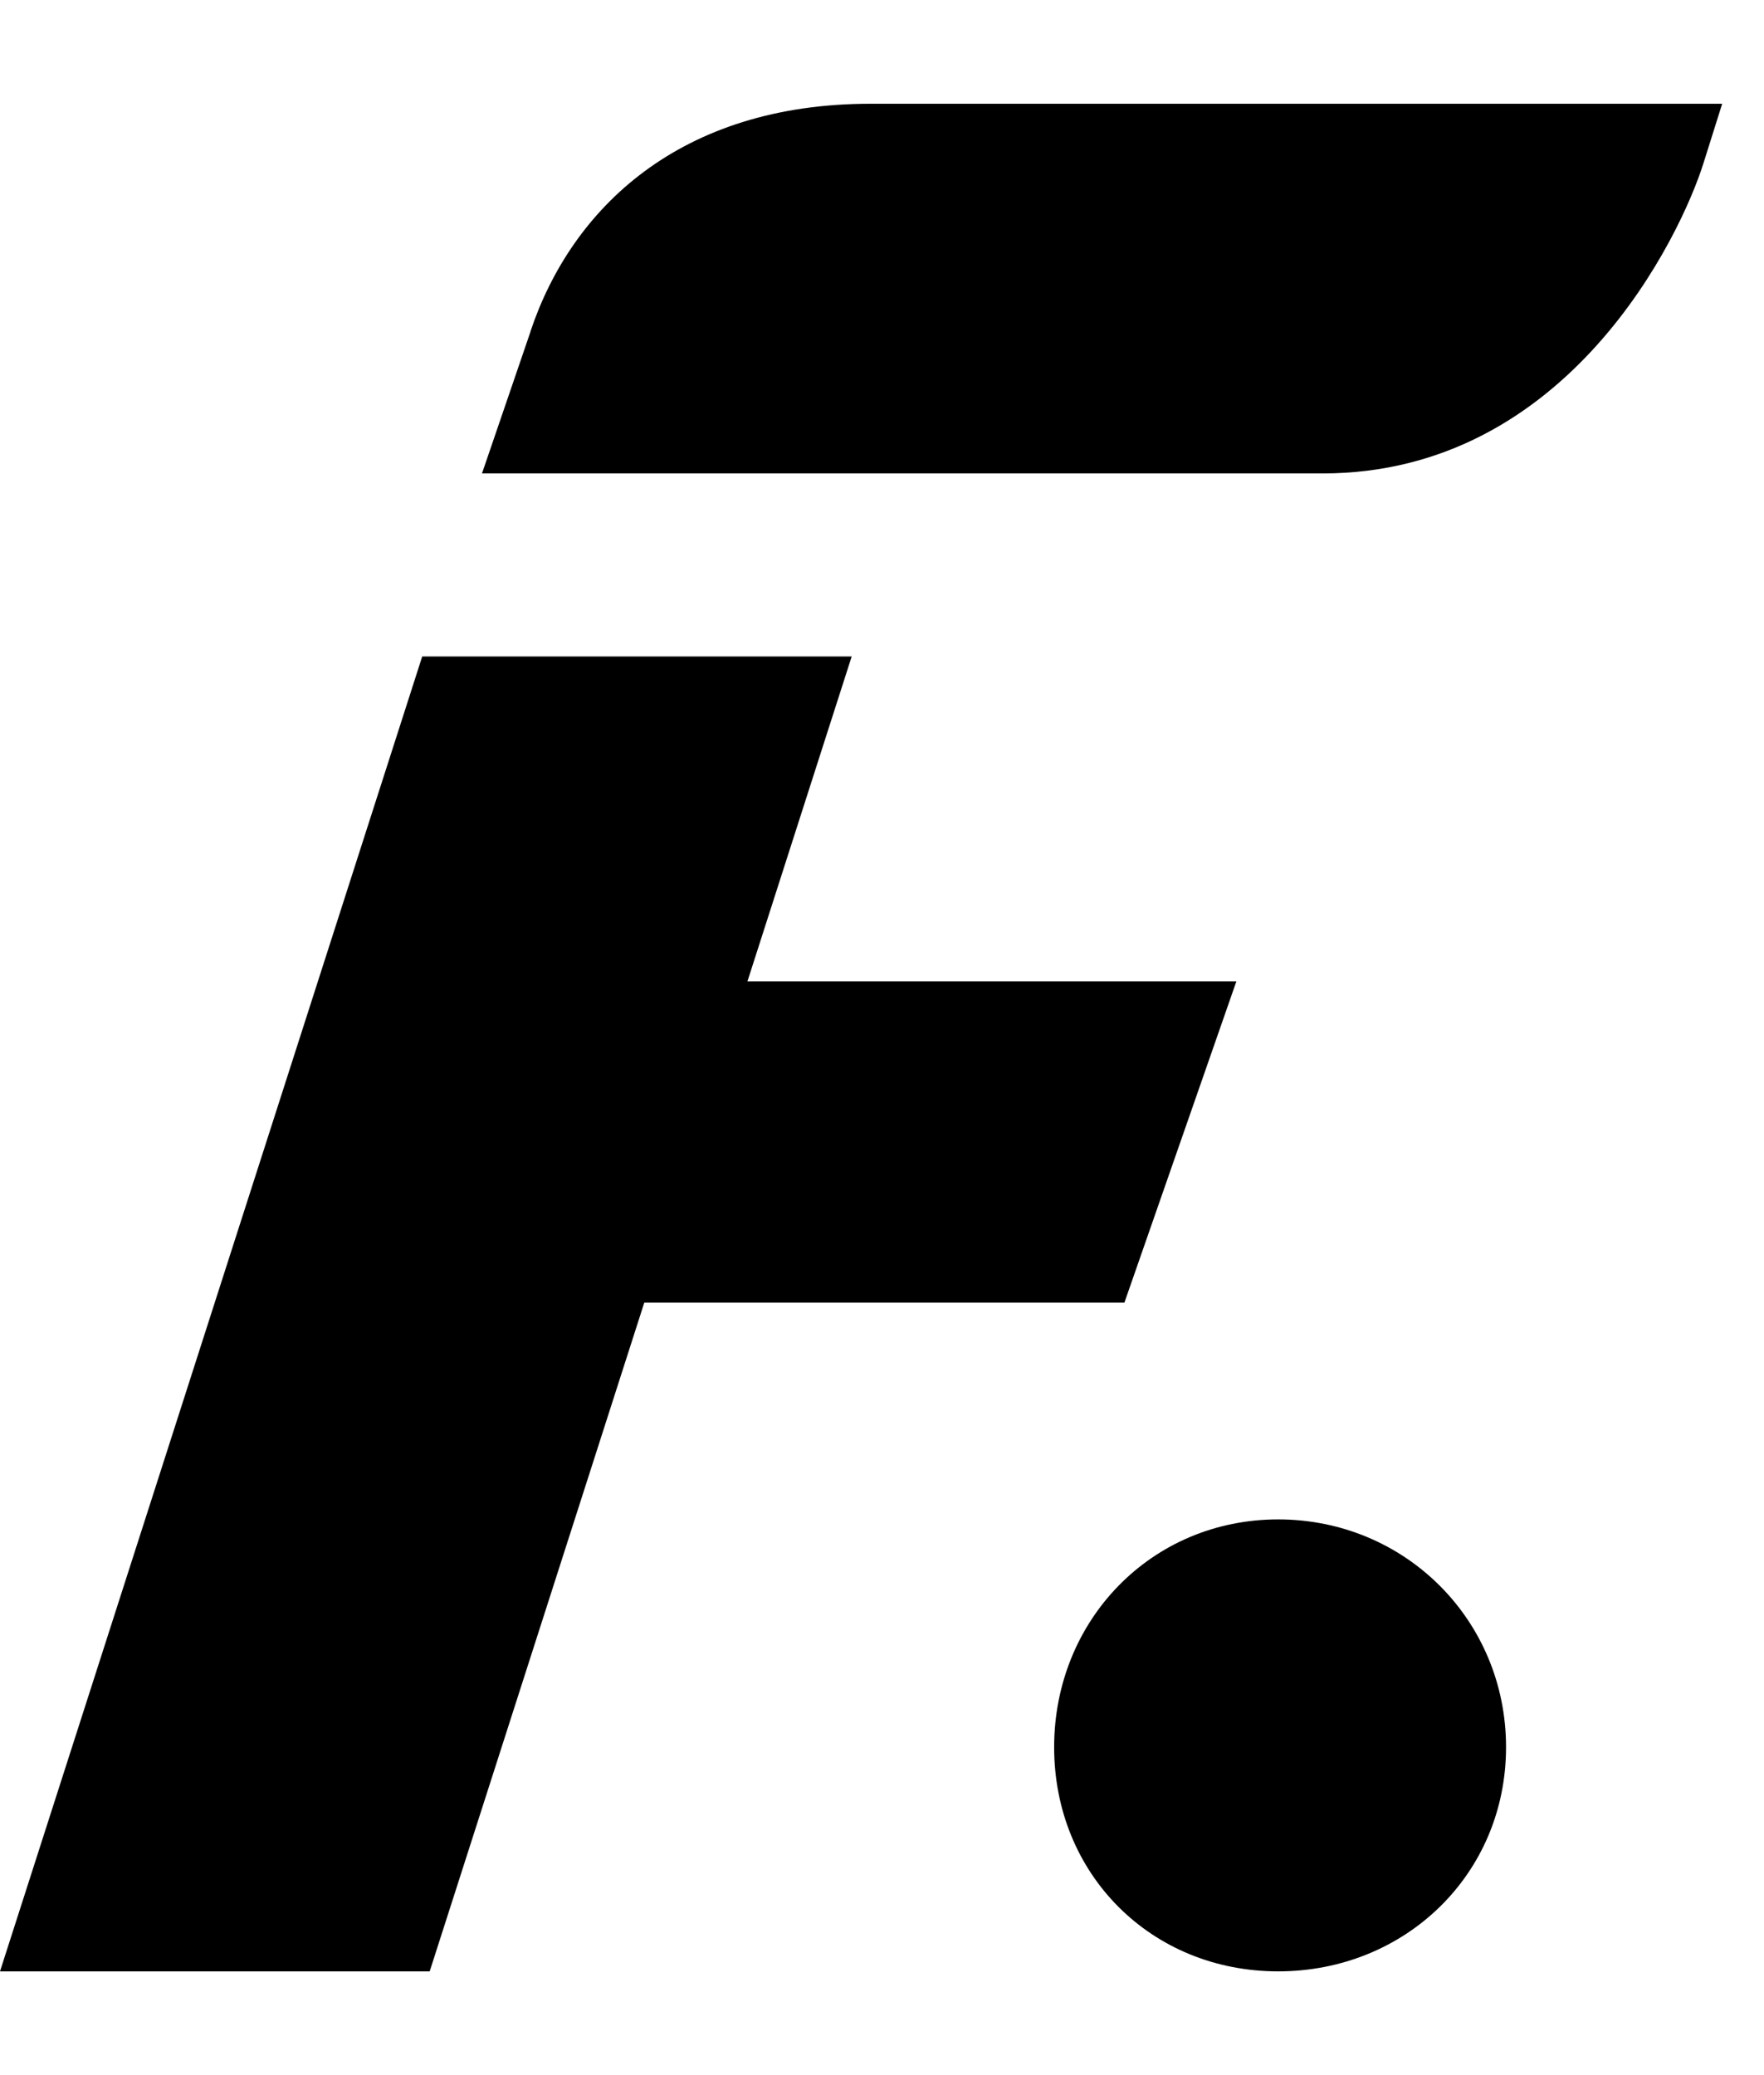
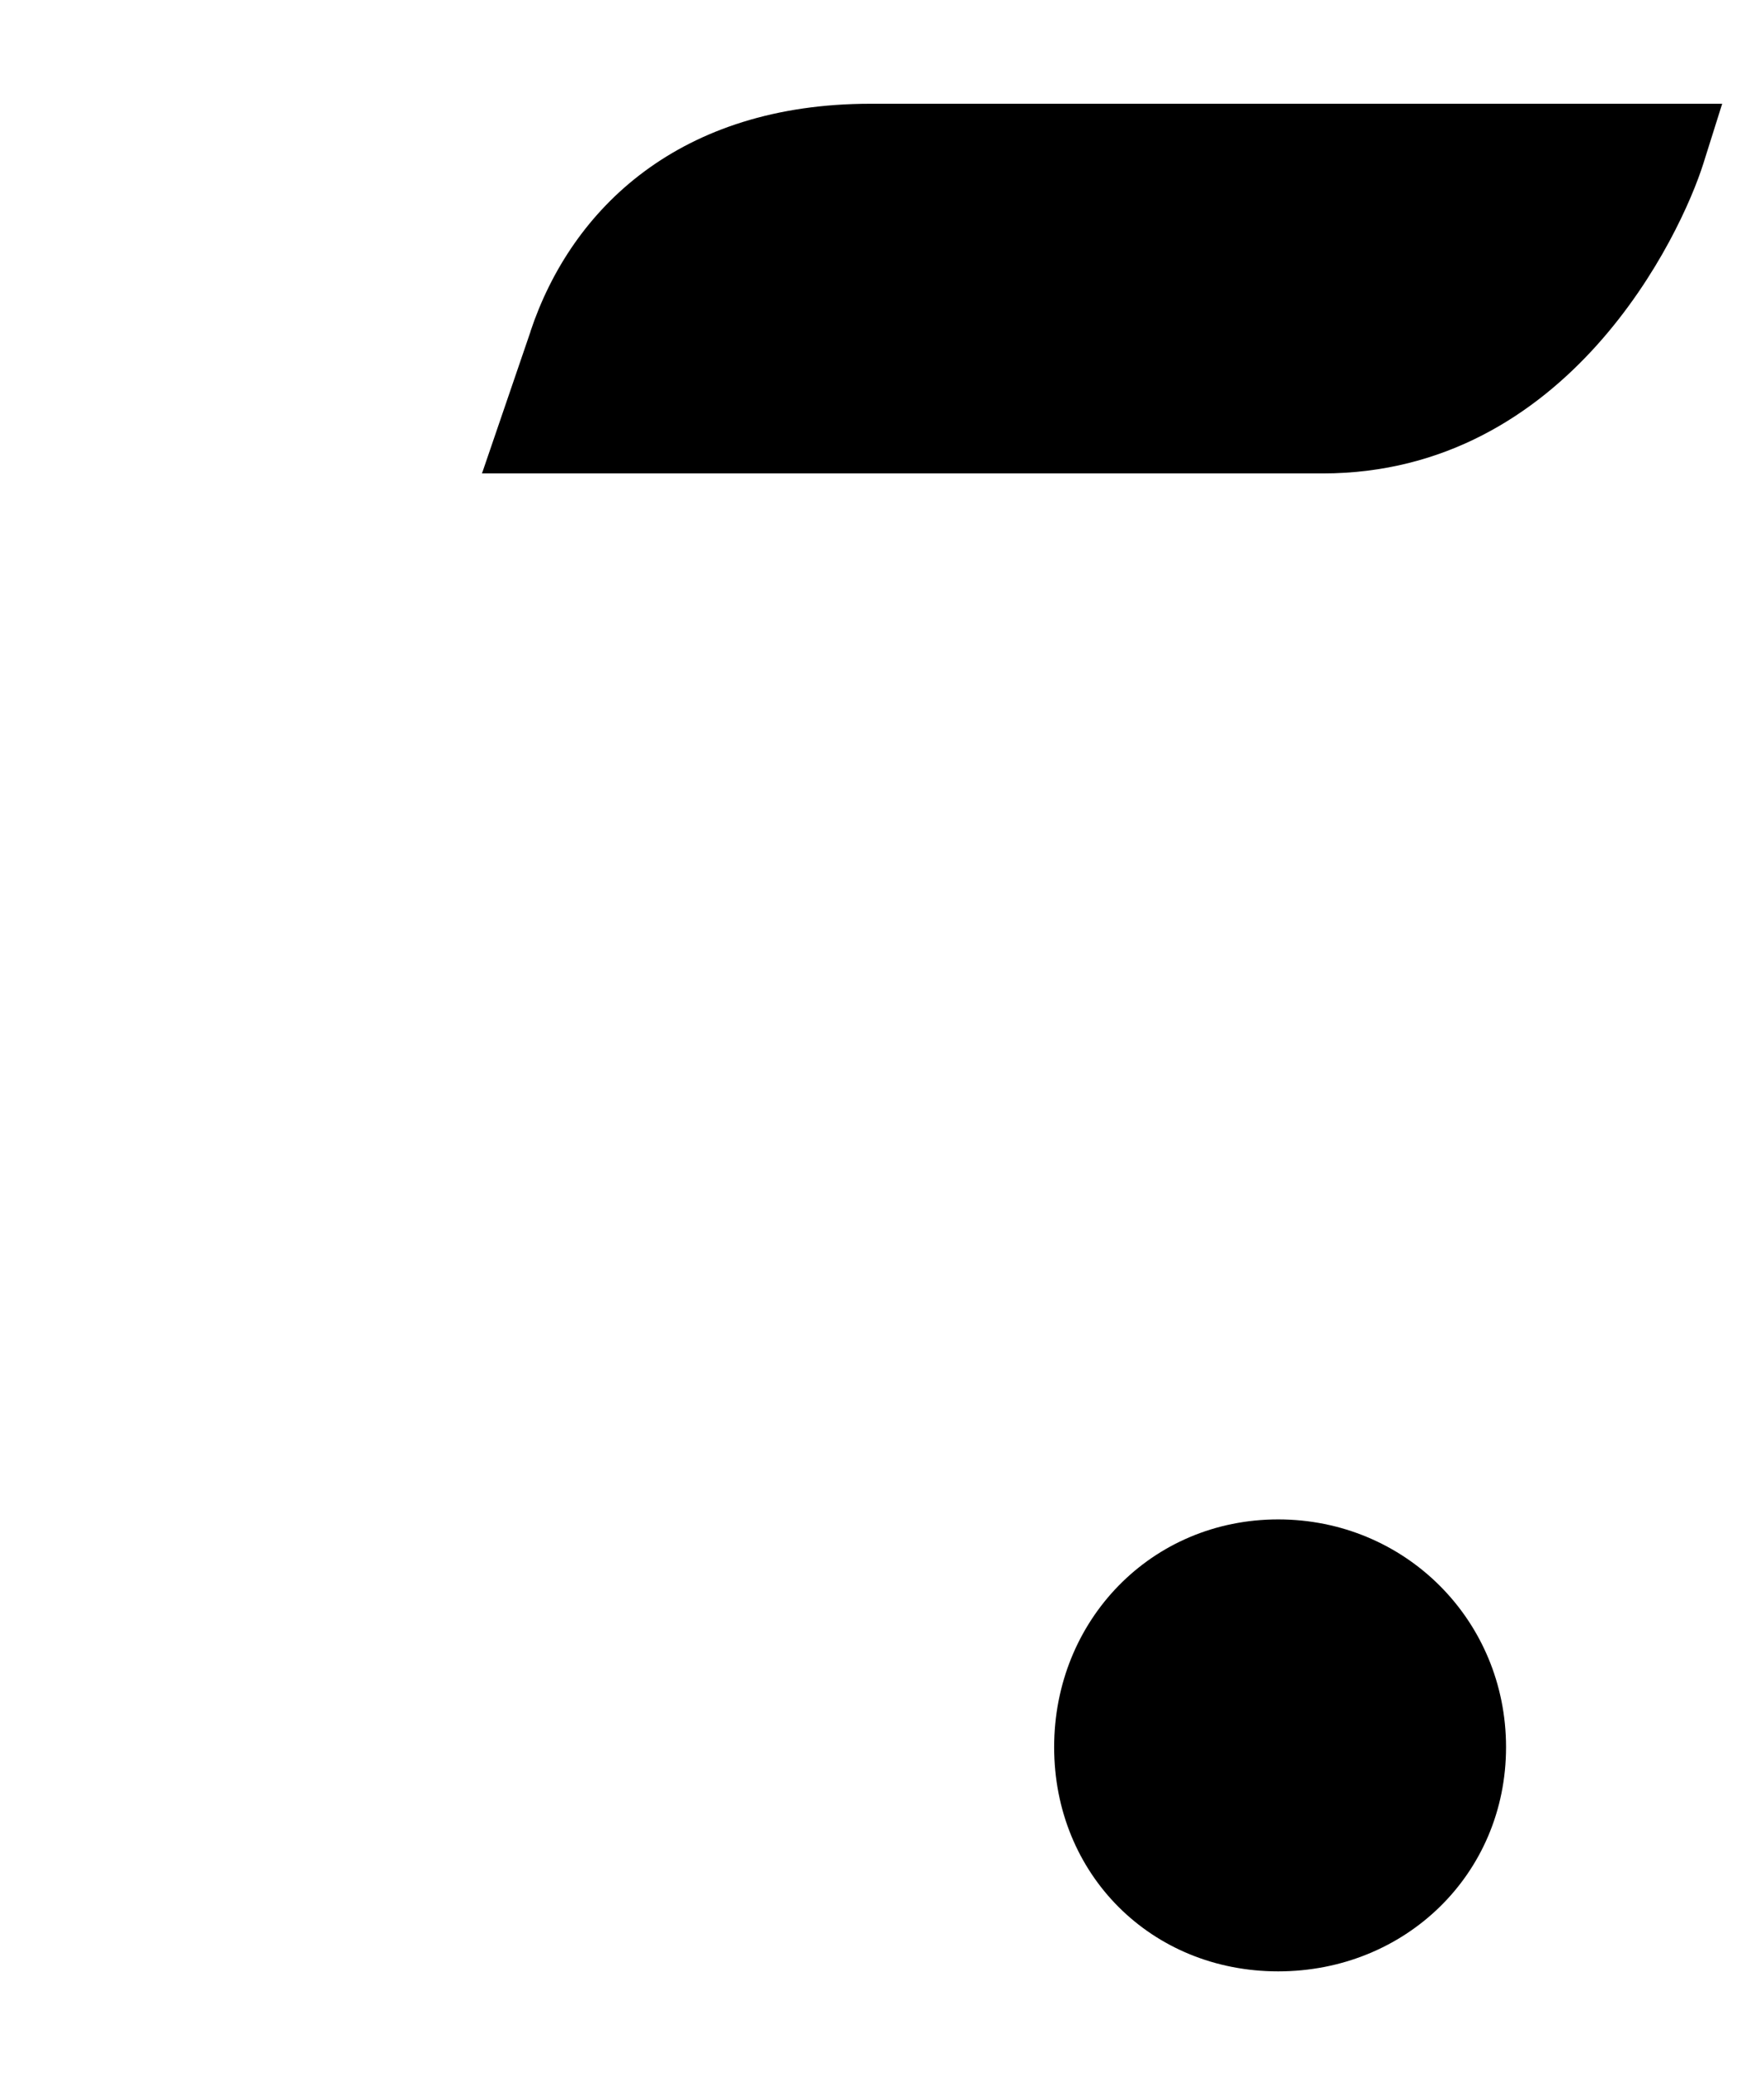
<svg xmlns="http://www.w3.org/2000/svg" width="17" height="20" viewBox="0 0 17 20" fill="none">
  <g clip-path="url(#clip0_48_363)">
    <path d="M5.112 3.195C5.508 2.007 6.553 1 8.389 1H16.597L16.416 1.575C16.201 2.259 15.12 4.563 12.745 4.563H4.645L5.113 3.195H5.112Z" fill="black" />
-     <path d="M11.915 9.459H7.203L8.208 6.327H4.069L0 19H4.141L6.209 12.555H10.836L11.915 9.459Z" fill="black" />
    <path d="M10.159 16.839C10.159 18.064 11.094 19 12.318 19C13.542 19 14.514 18.064 14.514 16.839C14.514 15.615 13.541 14.644 12.318 14.644C11.095 14.644 10.159 15.617 10.159 16.839Z" fill="black" />
  </g>
  <defs>
    <clipPath id="clip0_48_363">
      <rect width="16.597" height="18" fill="white" transform="translate(0 1)" />
    </clipPath>
  </defs>
</svg>